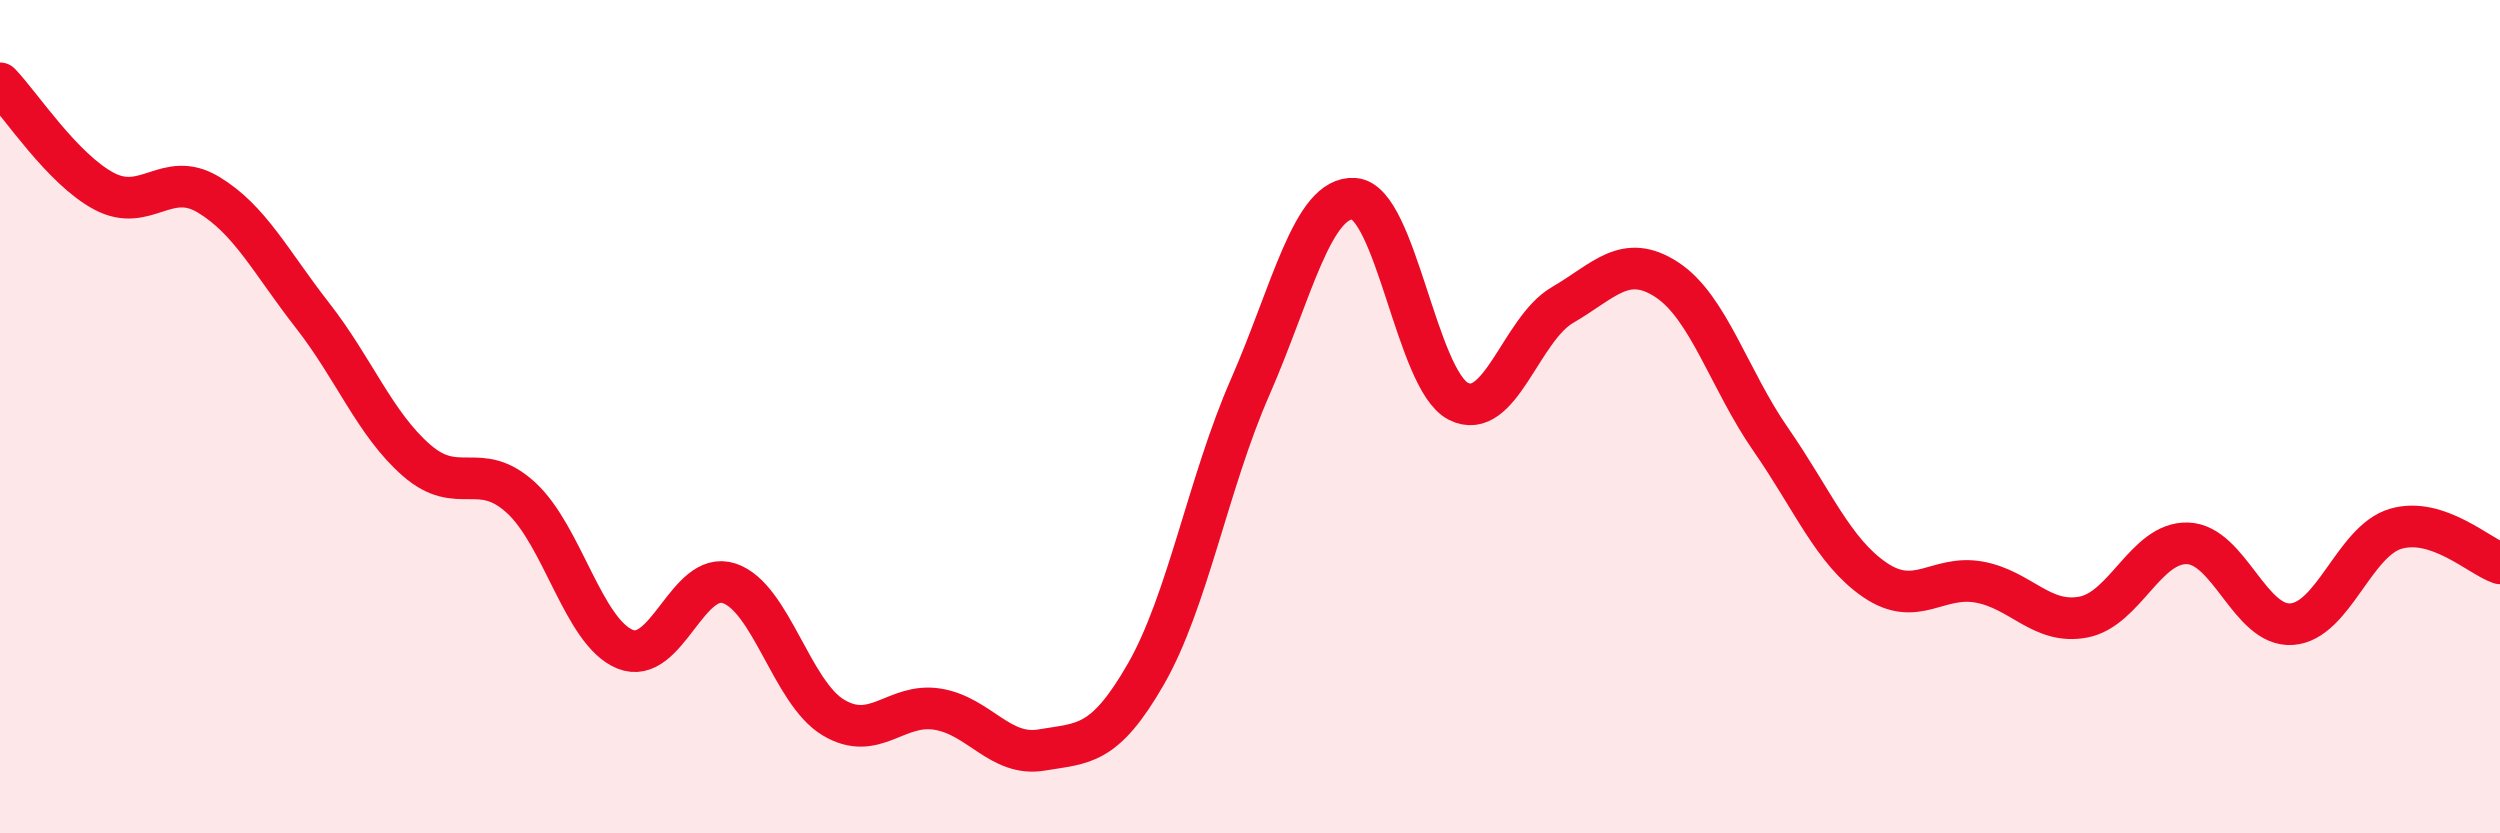
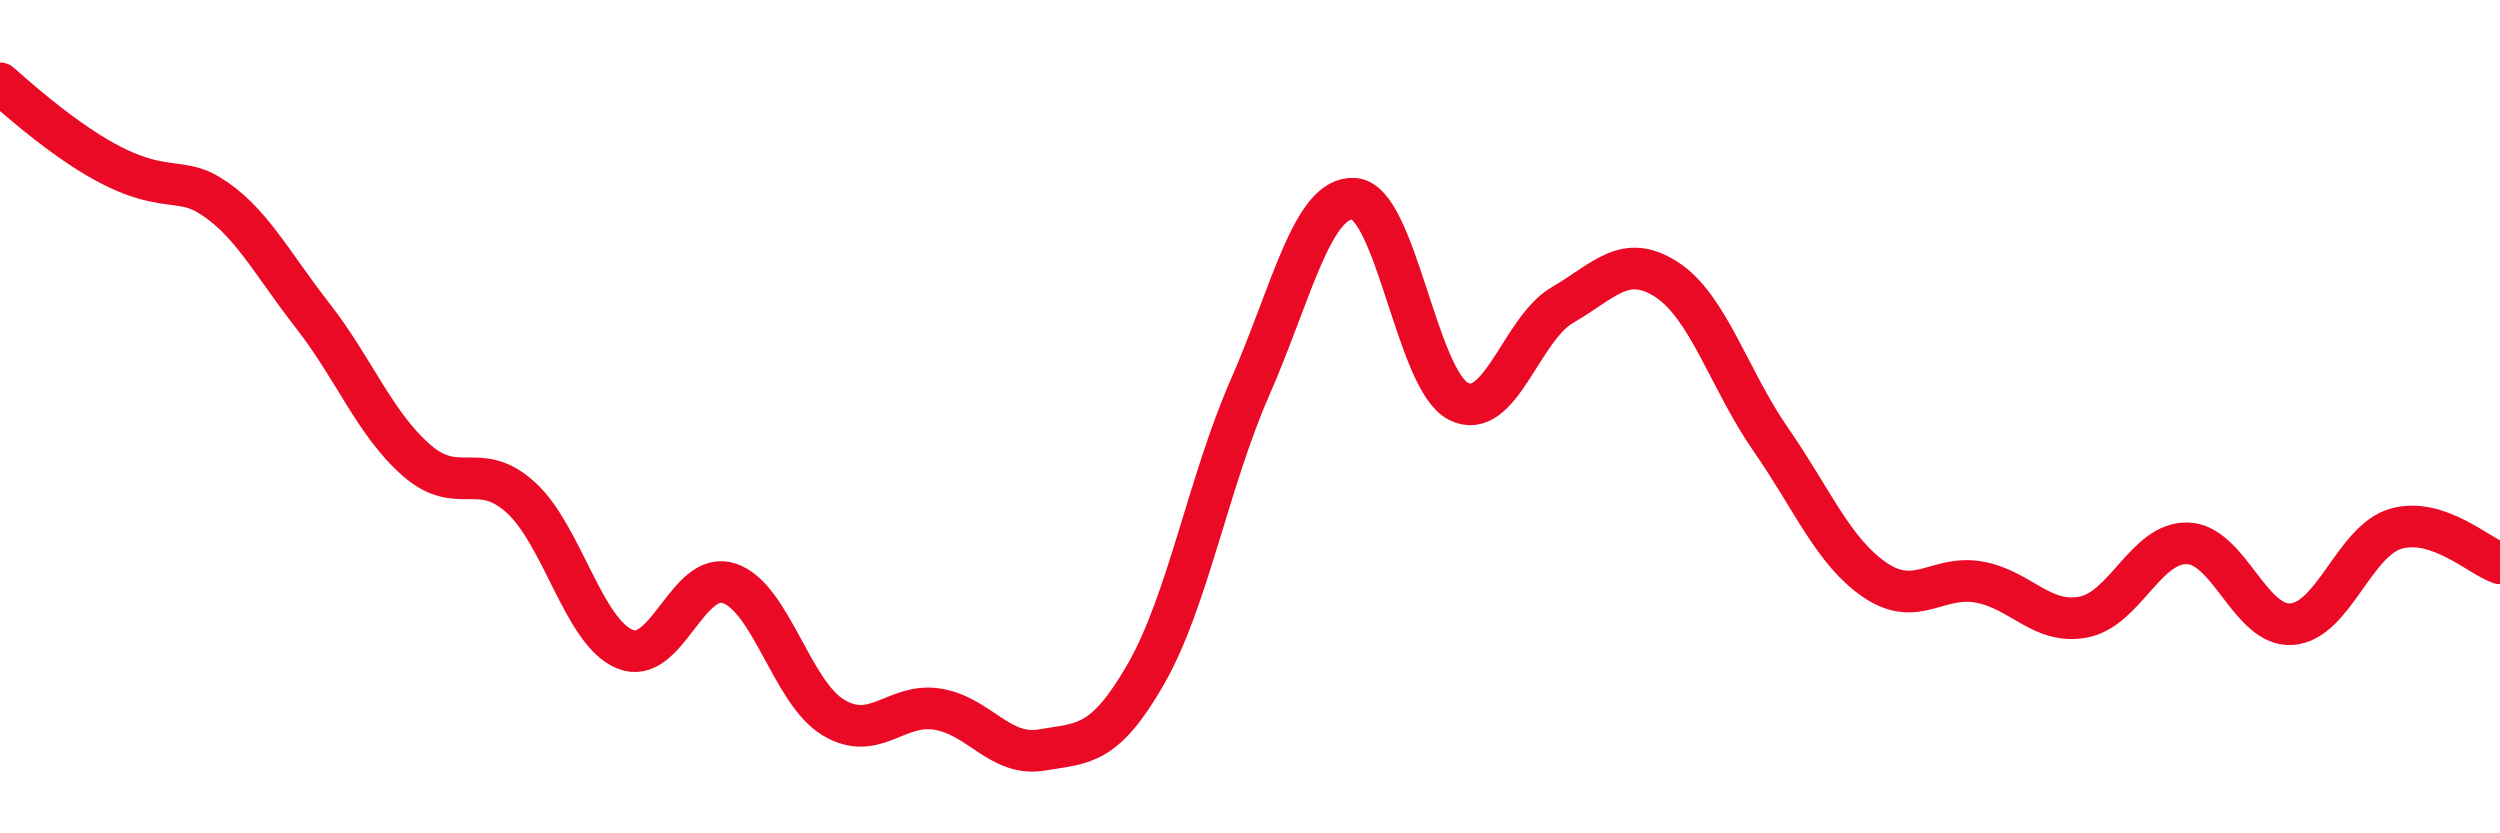
<svg xmlns="http://www.w3.org/2000/svg" width="60" height="20" viewBox="0 0 60 20">
-   <path d="M 0,2 C 0.5,2.52 1.5,4.06 2.5,4.59 C 3.5,5.12 4,4.07 5,4.67 C 6,5.27 6.5,6.29 7.5,7.57 C 8.5,8.85 9,10.18 10,11.05 C 11,11.92 11.5,11.03 12.5,11.94 C 13.5,12.85 14,15.17 15,15.58 C 16,15.99 16.5,13.67 17.5,14 C 18.5,14.33 19,16.62 20,17.22 C 21,17.82 21.5,16.86 22.5,17.02 C 23.5,17.18 24,18.17 25,18 C 26,17.83 26.5,17.92 27.5,16.18 C 28.5,14.44 29,11.58 30,9.3 C 31,7.02 31.5,4.7 32.5,4.77 C 33.5,4.84 34,9.12 35,9.63 C 36,10.14 36.5,7.9 37.5,7.32 C 38.5,6.74 39,6.06 40,6.71 C 41,7.36 41.5,9.11 42.5,10.55 C 43.5,11.99 44,13.24 45,13.92 C 46,14.6 46.5,13.79 47.5,13.97 C 48.5,14.15 49,15 50,14.81 C 51,14.62 51.5,13.01 52.5,13.04 C 53.5,13.07 54,15.05 55,14.98 C 56,14.91 56.5,12.98 57.5,12.69 C 58.5,12.4 59.5,13.35 60,13.52L60 20L0 20Z" fill="#EB0A25" opacity="0.1" stroke-linecap="round" stroke-linejoin="round" />
-   <path d="M 0,2 C 0.5,2.52 1.5,4.06 2.5,4.59 C 3.5,5.12 4,4.07 5,4.67 C 6,5.27 6.5,6.29 7.5,7.57 C 8.5,8.85 9,10.18 10,11.05 C 11,11.92 11.5,11.03 12.5,11.94 C 13.5,12.85 14,15.17 15,15.58 C 16,15.99 16.5,13.67 17.5,14 C 18.5,14.33 19,16.62 20,17.22 C 21,17.82 21.5,16.86 22.5,17.02 C 23.5,17.18 24,18.17 25,18 C 26,17.83 26.5,17.92 27.5,16.18 C 28.5,14.44 29,11.58 30,9.3 C 31,7.02 31.5,4.7 32.5,4.77 C 33.5,4.84 34,9.12 35,9.63 C 36,10.14 36.5,7.9 37.5,7.32 C 38.5,6.74 39,6.06 40,6.71 C 41,7.36 41.5,9.11 42.5,10.55 C 43.5,11.99 44,13.24 45,13.92 C 46,14.6 46.5,13.79 47.5,13.97 C 48.5,14.15 49,15 50,14.81 C 51,14.62 51.5,13.01 52.5,13.04 C 53.5,13.07 54,15.05 55,14.98 C 56,14.91 56.5,12.98 57.5,12.69 C 58.5,12.4 59.5,13.35 60,13.52" stroke="#EB0A25" stroke-width="1" fill="none" stroke-linecap="round" stroke-linejoin="round" />
+   <path d="M 0,2 C 3.5,5.12 4,4.07 5,4.67 C 6,5.27 6.5,6.29 7.5,7.57 C 8.5,8.85 9,10.18 10,11.05 C 11,11.92 11.5,11.03 12.5,11.94 C 13.5,12.85 14,15.17 15,15.58 C 16,15.99 16.5,13.67 17.5,14 C 18.5,14.33 19,16.62 20,17.22 C 21,17.82 21.5,16.86 22.5,17.02 C 23.5,17.18 24,18.17 25,18 C 26,17.83 26.5,17.92 27.5,16.18 C 28.5,14.44 29,11.58 30,9.3 C 31,7.02 31.5,4.7 32.5,4.77 C 33.5,4.84 34,9.12 35,9.63 C 36,10.14 36.5,7.9 37.5,7.32 C 38.5,6.74 39,6.06 40,6.71 C 41,7.36 41.5,9.11 42.5,10.55 C 43.5,11.99 44,13.24 45,13.92 C 46,14.6 46.5,13.79 47.5,13.97 C 48.5,14.15 49,15 50,14.81 C 51,14.62 51.5,13.01 52.5,13.04 C 53.5,13.07 54,15.05 55,14.98 C 56,14.91 56.5,12.98 57.5,12.69 C 58.5,12.4 59.5,13.35 60,13.52" stroke="#EB0A25" stroke-width="1" fill="none" stroke-linecap="round" stroke-linejoin="round" />
</svg>